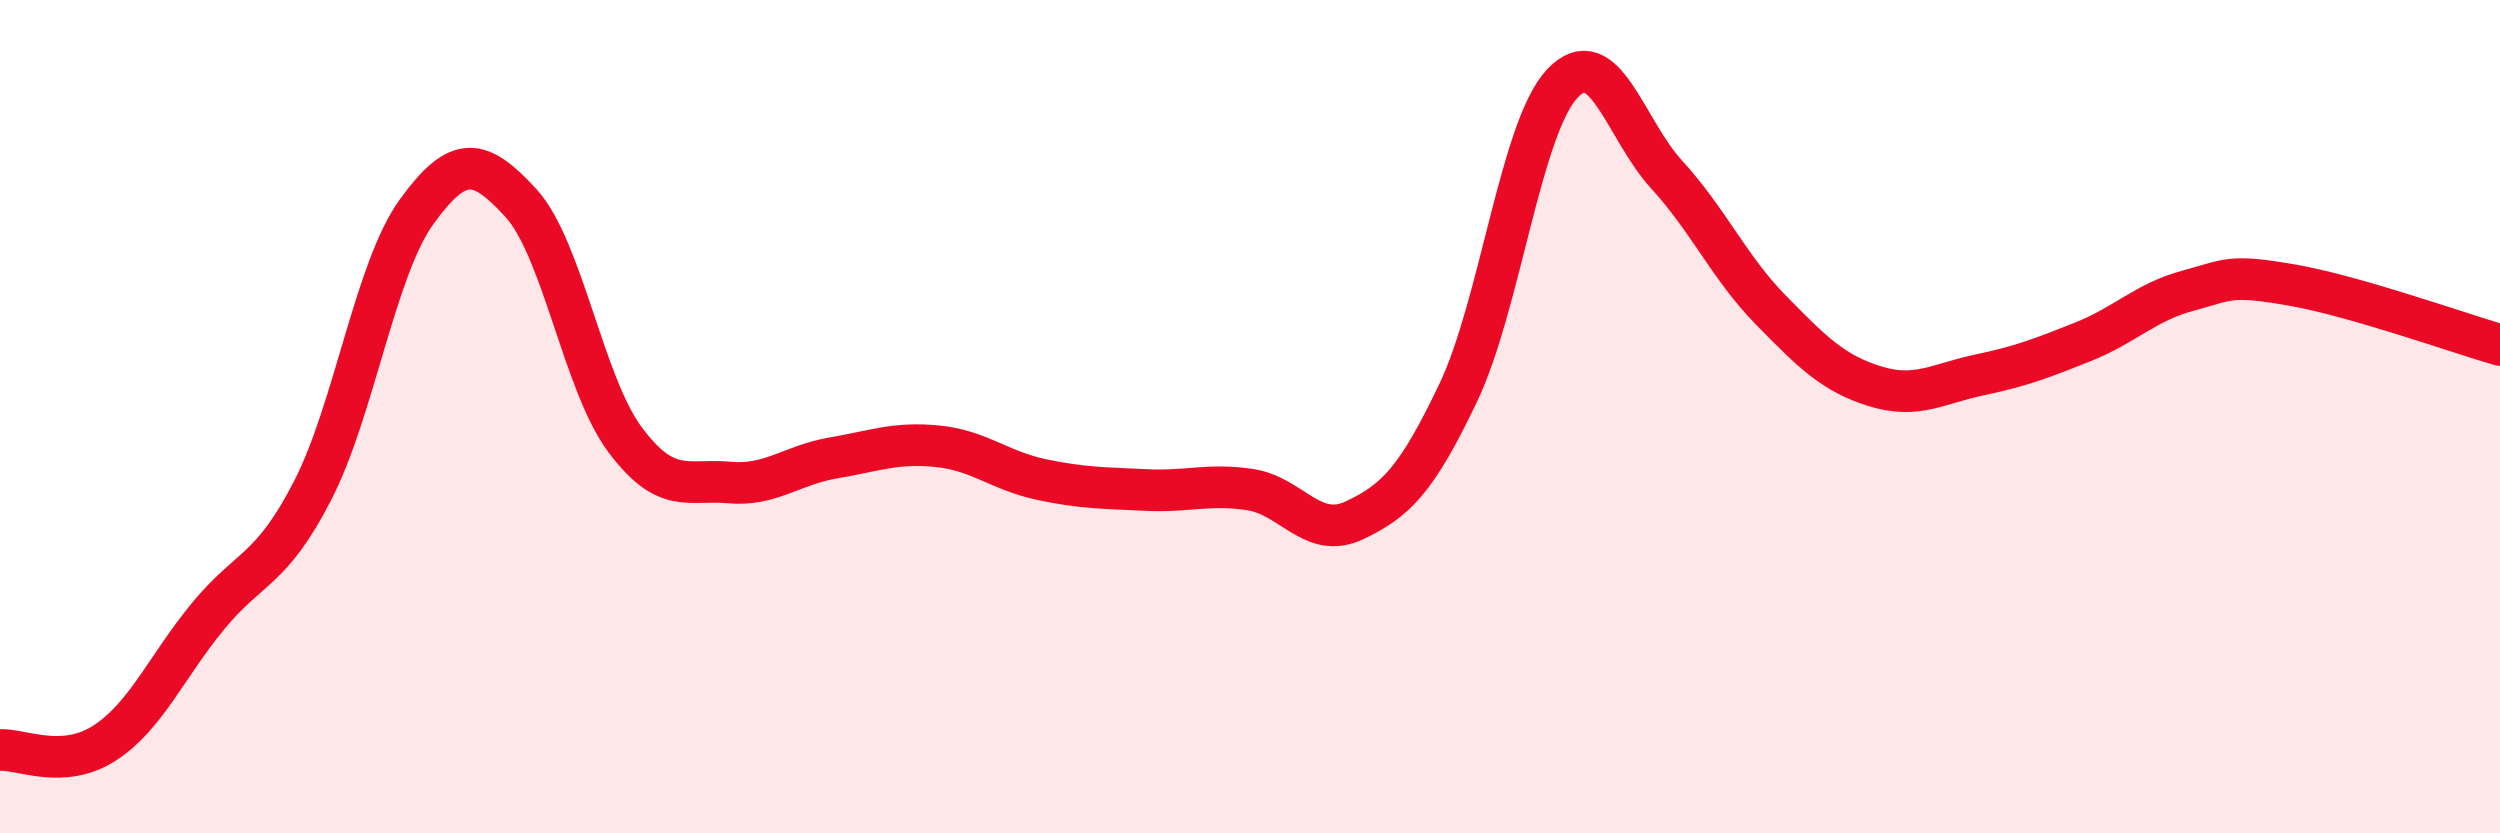
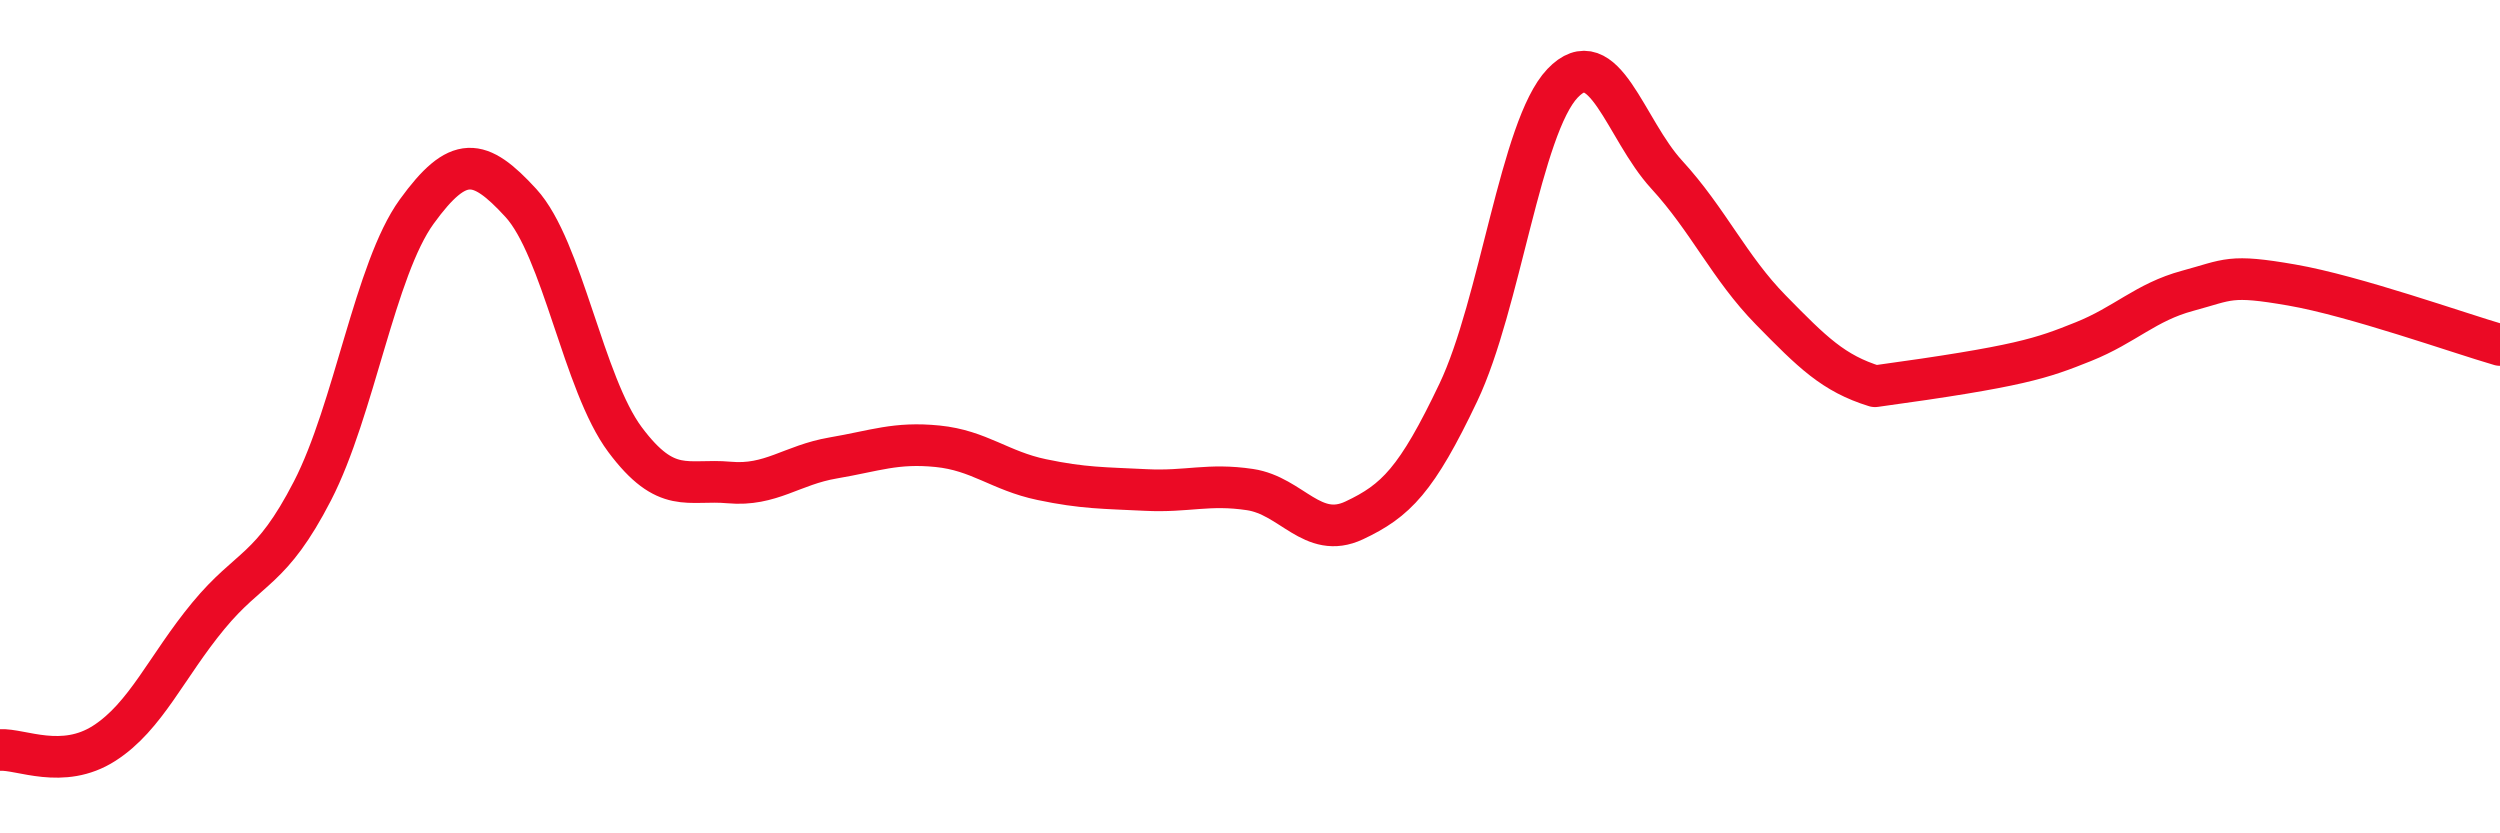
<svg xmlns="http://www.w3.org/2000/svg" width="60" height="20" viewBox="0 0 60 20">
-   <path d="M 0,18 C 0.5,17.97 1.5,18.48 2.5,17.84 C 3.5,17.2 4,15.99 5,14.78 C 6,13.57 6.5,13.72 7.5,11.78 C 8.5,9.84 9,6.46 10,5.08 C 11,3.7 11.5,3.78 12.5,4.87 C 13.5,5.96 14,9.21 15,10.55 C 16,11.89 16.5,11.49 17.5,11.58 C 18.5,11.67 19,11.16 20,10.99 C 21,10.82 21.5,10.61 22.5,10.71 C 23.5,10.81 24,11.3 25,11.51 C 26,11.72 26.5,11.71 27.5,11.76 C 28.5,11.81 29,11.6 30,11.75 C 31,11.9 31.5,12.96 32.5,12.49 C 33.5,12.02 34,11.52 35,9.42 C 36,7.32 36.5,3.05 37.5,2 C 38.5,0.95 39,3.1 40,4.19 C 41,5.28 41.5,6.42 42.5,7.44 C 43.5,8.46 44,8.96 45,9.27 C 46,9.58 46.5,9.21 47.5,9 C 48.5,8.79 49,8.6 50,8.2 C 51,7.8 51.5,7.25 52.5,6.98 C 53.5,6.71 53.5,6.58 55,6.84 C 56.5,7.1 59,7.99 60,8.28L60 20L0 20Z" fill="#EB0A25" opacity="0.1" stroke-linecap="round" stroke-linejoin="round" />
-   <path d="M 0,18 C 0.5,17.97 1.5,18.48 2.5,17.84 C 3.5,17.2 4,15.99 5,14.78 C 6,13.57 6.5,13.72 7.5,11.78 C 8.5,9.84 9,6.46 10,5.08 C 11,3.7 11.5,3.78 12.5,4.87 C 13.5,5.96 14,9.21 15,10.55 C 16,11.89 16.5,11.49 17.5,11.58 C 18.5,11.67 19,11.16 20,10.99 C 21,10.82 21.5,10.61 22.5,10.71 C 23.5,10.81 24,11.3 25,11.51 C 26,11.72 26.5,11.71 27.5,11.76 C 28.5,11.81 29,11.6 30,11.75 C 31,11.9 31.5,12.96 32.5,12.49 C 33.5,12.02 34,11.52 35,9.42 C 36,7.32 36.5,3.05 37.5,2 C 38.5,0.95 39,3.1 40,4.19 C 41,5.28 41.5,6.42 42.5,7.44 C 43.5,8.46 44,8.96 45,9.27 C 46,9.58 46.5,9.21 47.5,9 C 48.5,8.79 49,8.6 50,8.2 C 51,7.8 51.5,7.25 52.5,6.98 C 53.5,6.71 53.5,6.58 55,6.84 C 56.5,7.1 59,7.99 60,8.28" stroke="#EB0A25" stroke-width="1" fill="none" stroke-linecap="round" stroke-linejoin="round" />
+   <path d="M 0,18 C 0.5,17.97 1.5,18.48 2.5,17.84 C 3.5,17.2 4,15.99 5,14.78 C 6,13.57 6.5,13.72 7.5,11.78 C 8.5,9.84 9,6.46 10,5.08 C 11,3.7 11.5,3.78 12.5,4.87 C 13.5,5.96 14,9.21 15,10.55 C 16,11.89 16.5,11.49 17.5,11.58 C 18.5,11.67 19,11.16 20,10.99 C 21,10.82 21.5,10.61 22.5,10.71 C 23.5,10.81 24,11.3 25,11.51 C 26,11.72 26.5,11.71 27.5,11.76 C 28.5,11.81 29,11.6 30,11.75 C 31,11.9 31.5,12.96 32.5,12.49 C 33.5,12.02 34,11.52 35,9.42 C 36,7.32 36.5,3.05 37.5,2 C 38.5,0.95 39,3.1 40,4.19 C 41,5.28 41.5,6.42 42.5,7.44 C 43.5,8.46 44,8.96 45,9.27 C 48.5,8.79 49,8.6 50,8.2 C 51,7.8 51.5,7.25 52.5,6.98 C 53.5,6.71 53.5,6.58 55,6.84 C 56.5,7.1 59,7.99 60,8.28" stroke="#EB0A25" stroke-width="1" fill="none" stroke-linecap="round" stroke-linejoin="round" />
</svg>